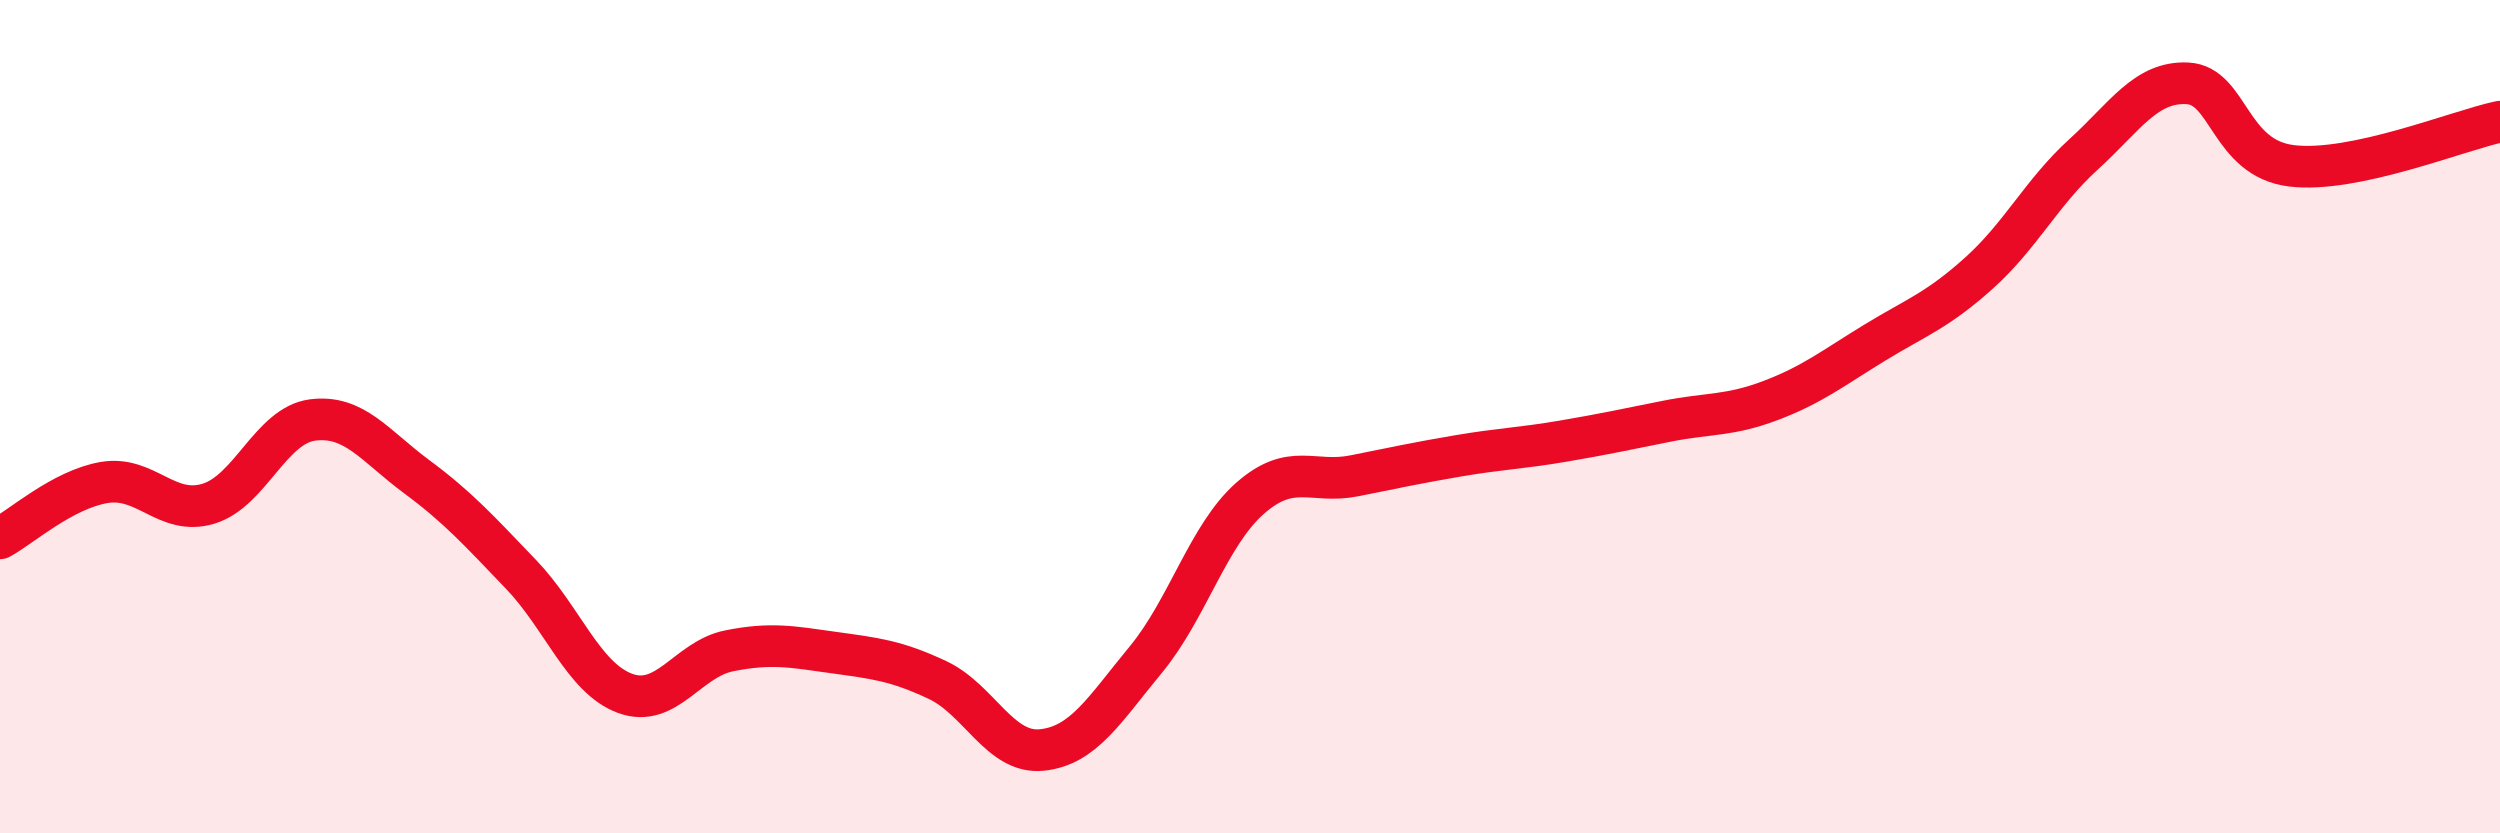
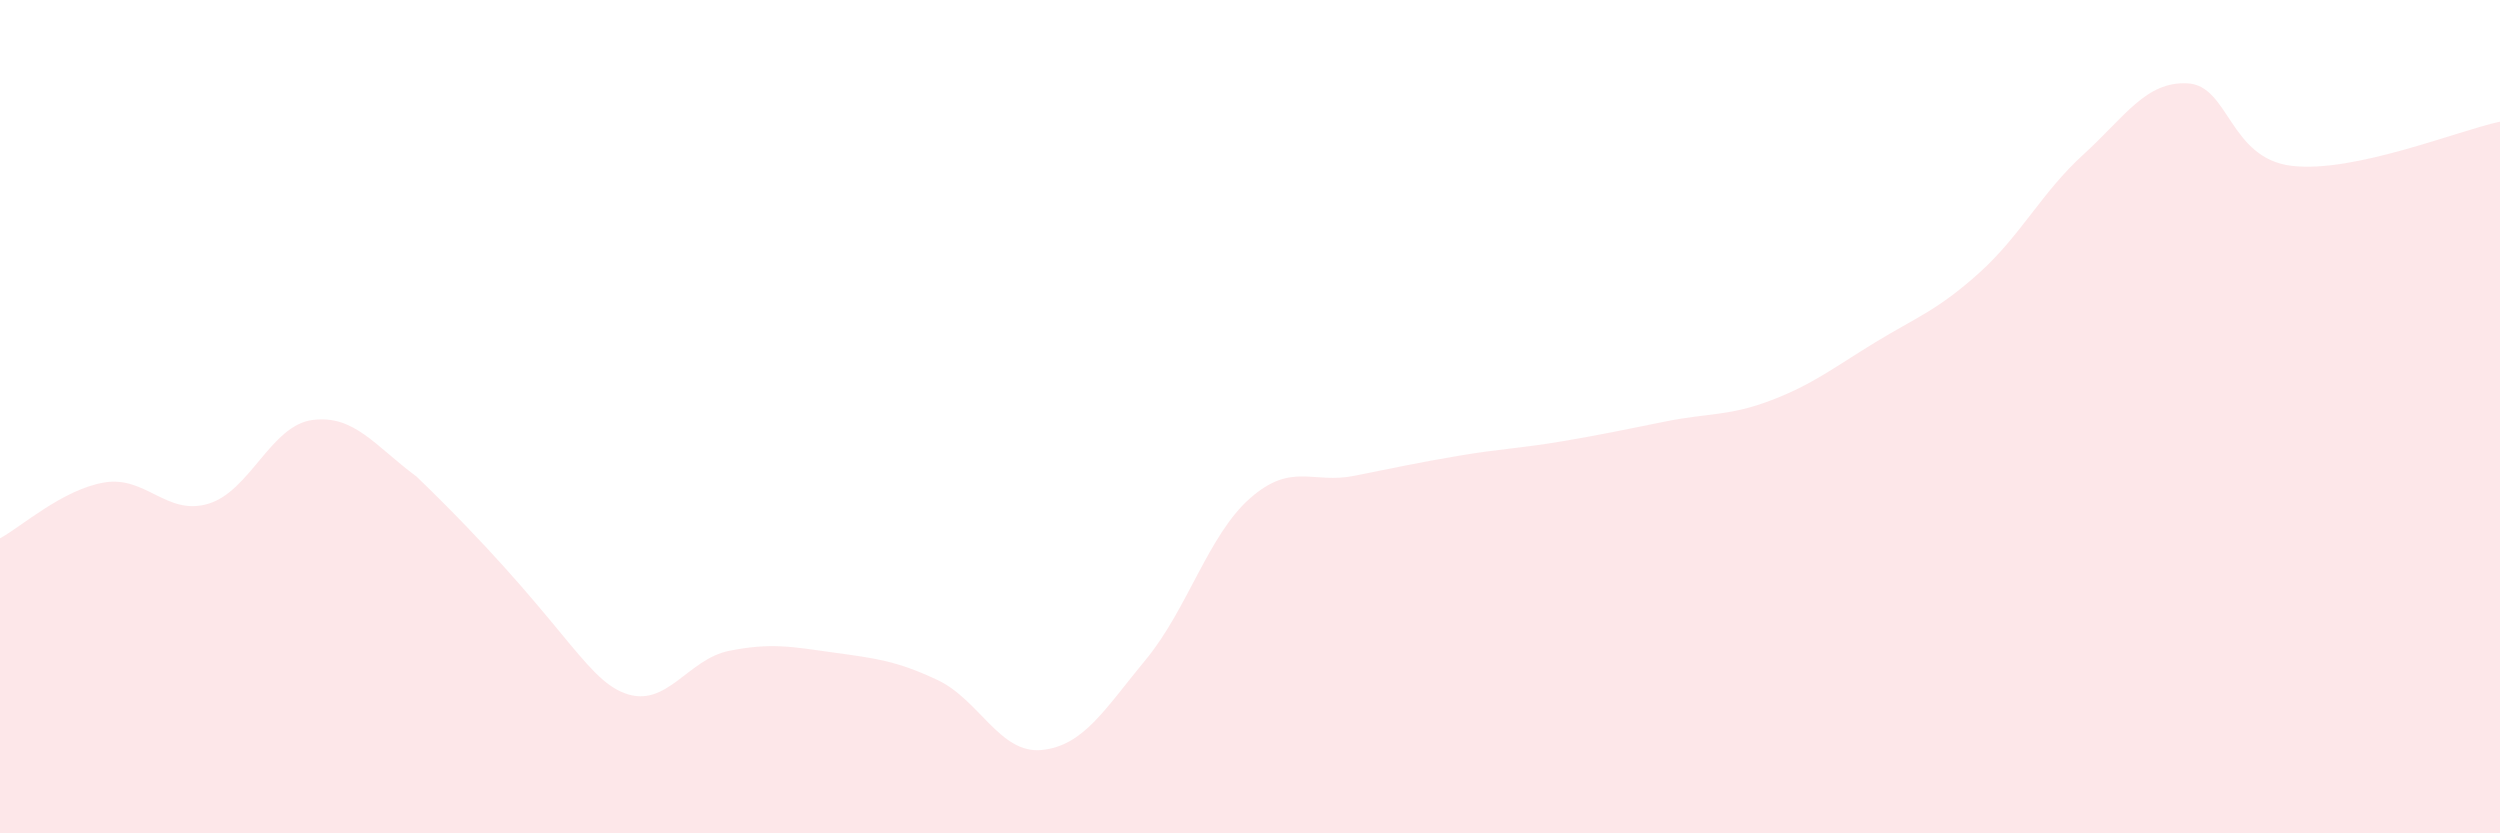
<svg xmlns="http://www.w3.org/2000/svg" width="60" height="20" viewBox="0 0 60 20">
-   <path d="M 0,12.92 C 0.5,12.65 1.5,11.75 2.5,11.58 C 3.5,11.41 4,12.39 5,12.09 C 6,11.79 6.5,10.21 7.5,10.08 C 8.5,9.95 9,10.7 10,11.44 C 11,12.18 11.5,12.74 12.5,13.78 C 13.5,14.82 14,16.27 15,16.64 C 16,17.01 16.5,15.82 17.5,15.62 C 18.5,15.42 19,15.52 20,15.66 C 21,15.8 21.5,15.85 22.5,16.32 C 23.5,16.79 24,18.1 25,18 C 26,17.9 26.5,17.04 27.5,15.83 C 28.5,14.62 29,12.84 30,11.96 C 31,11.08 31.5,11.62 32.5,11.42 C 33.5,11.22 34,11.11 35,10.94 C 36,10.77 36.5,10.76 37.5,10.59 C 38.5,10.42 39,10.31 40,10.11 C 41,9.91 41.5,9.99 42.5,9.61 C 43.5,9.23 44,8.83 45,8.22 C 46,7.61 46.5,7.45 47.5,6.55 C 48.5,5.65 49,4.62 50,3.71 C 51,2.8 51.5,1.95 52.5,2 C 53.5,2.05 53.5,3.8 55,3.98 C 56.5,4.16 59,3.13 60,2.92L60 20L0 20Z" fill="#EB0A25" opacity="0.1" stroke-linecap="round" stroke-linejoin="round" />
-   <path d="M 0,12.92 C 0.5,12.65 1.5,11.75 2.5,11.58 C 3.5,11.41 4,12.39 5,12.09 C 6,11.79 6.5,10.21 7.5,10.08 C 8.5,9.95 9,10.7 10,11.44 C 11,12.18 11.5,12.74 12.5,13.78 C 13.5,14.82 14,16.27 15,16.64 C 16,17.01 16.5,15.82 17.5,15.62 C 18.5,15.42 19,15.52 20,15.66 C 21,15.8 21.5,15.85 22.5,16.32 C 23.5,16.79 24,18.1 25,18 C 26,17.9 26.5,17.04 27.5,15.83 C 28.5,14.62 29,12.84 30,11.96 C 31,11.08 31.5,11.62 32.5,11.42 C 33.5,11.22 34,11.11 35,10.94 C 36,10.77 36.5,10.76 37.5,10.59 C 38.5,10.42 39,10.31 40,10.11 C 41,9.91 41.5,9.99 42.5,9.61 C 43.5,9.23 44,8.83 45,8.22 C 46,7.61 46.5,7.45 47.5,6.55 C 48.5,5.65 49,4.62 50,3.71 C 51,2.8 51.5,1.95 52.5,2 C 53.5,2.05 53.5,3.8 55,3.98 C 56.5,4.16 59,3.13 60,2.92" stroke="#EB0A25" stroke-width="1" fill="none" stroke-linecap="round" stroke-linejoin="round" />
+   <path d="M 0,12.92 C 0.5,12.65 1.5,11.75 2.5,11.58 C 3.5,11.41 4,12.39 5,12.09 C 6,11.79 6.5,10.21 7.5,10.08 C 8.5,9.95 9,10.7 10,11.44 C 13.5,14.82 14,16.27 15,16.64 C 16,17.01 16.5,15.82 17.5,15.62 C 18.5,15.42 19,15.52 20,15.66 C 21,15.8 21.5,15.85 22.5,16.32 C 23.5,16.79 24,18.1 25,18 C 26,17.9 26.5,17.04 27.5,15.83 C 28.5,14.62 29,12.84 30,11.96 C 31,11.08 31.5,11.62 32.5,11.42 C 33.5,11.22 34,11.11 35,10.94 C 36,10.77 36.5,10.76 37.5,10.59 C 38.5,10.42 39,10.31 40,10.11 C 41,9.91 41.5,9.99 42.5,9.61 C 43.5,9.23 44,8.83 45,8.22 C 46,7.61 46.5,7.45 47.5,6.55 C 48.5,5.65 49,4.62 50,3.71 C 51,2.8 51.5,1.95 52.5,2 C 53.5,2.05 53.5,3.8 55,3.98 C 56.5,4.16 59,3.13 60,2.92L60 20L0 20Z" fill="#EB0A25" opacity="0.1" stroke-linecap="round" stroke-linejoin="round" />
</svg>